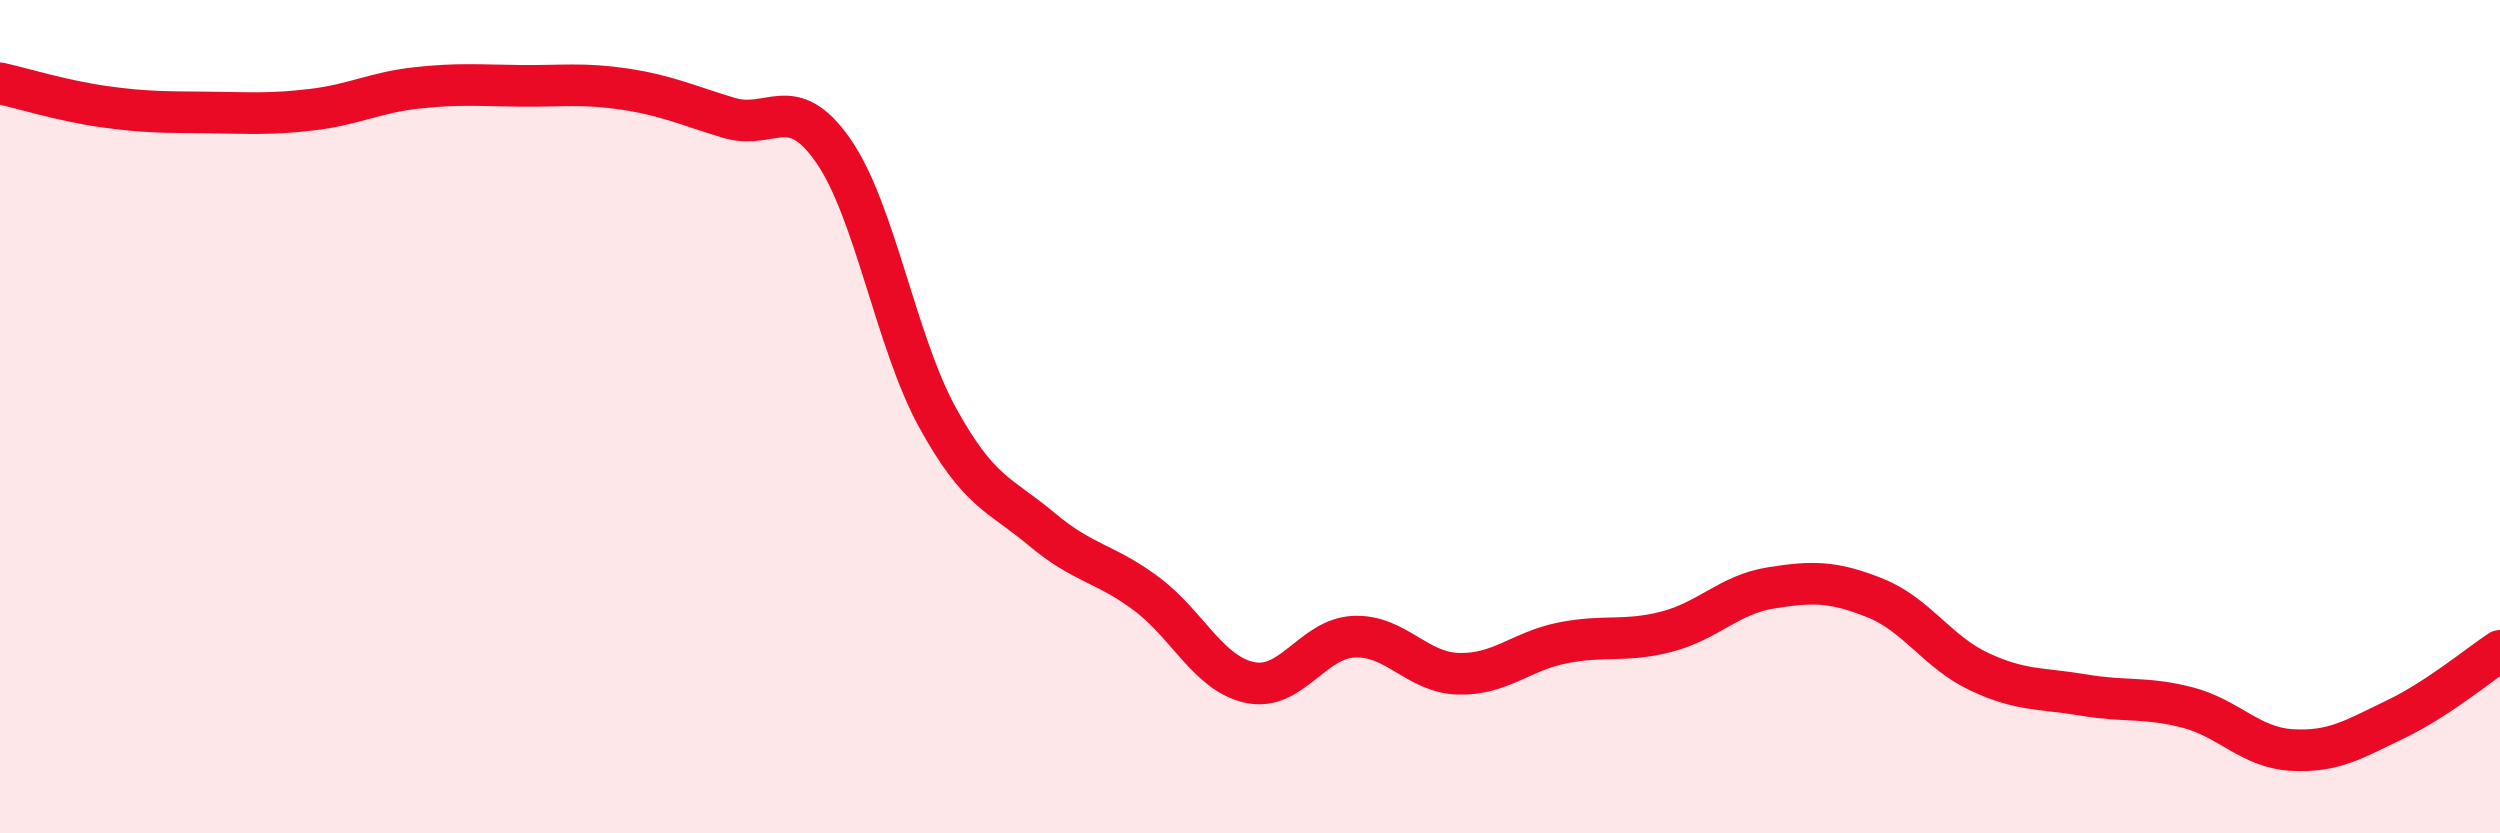
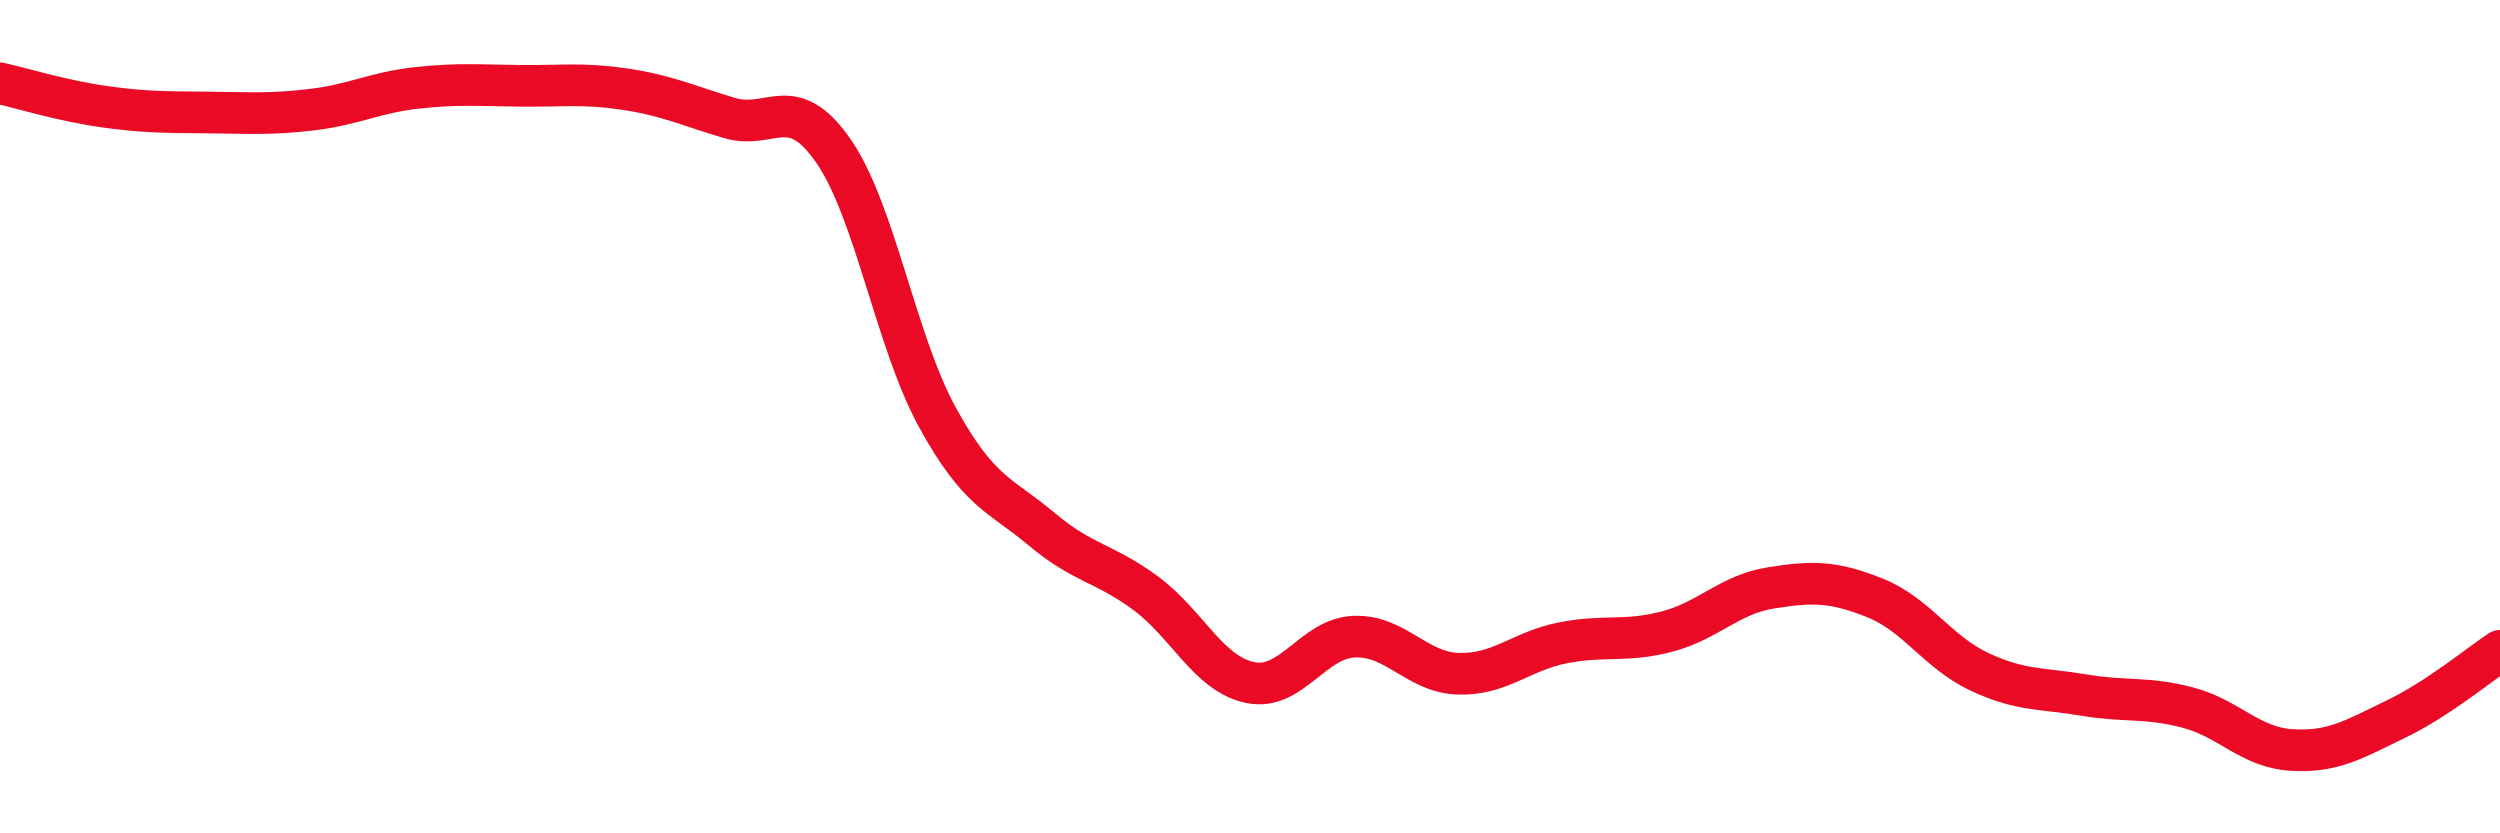
<svg xmlns="http://www.w3.org/2000/svg" width="60" height="20" viewBox="0 0 60 20">
-   <path d="M 0,2 C 0.5,2.11 1.5,2.42 2.5,2.56 C 3.5,2.7 4,2.69 5,2.7 C 6,2.71 6.5,2.75 7.5,2.63 C 8.5,2.51 9,2.22 10,2.11 C 11,2 11.5,2.05 12.5,2.06 C 13.5,2.07 14,1.99 15,2.14 C 16,2.29 16.5,2.53 17.5,2.83 C 18.5,3.13 19,2.18 20,3.62 C 21,5.06 21.5,8.2 22.5,10.02 C 23.5,11.84 24,11.86 25,12.7 C 26,13.54 26.5,13.5 27.5,14.24 C 28.5,14.98 29,16.17 30,16.38 C 31,16.59 31.5,15.32 32.5,15.28 C 33.5,15.24 34,16.14 35,16.17 C 36,16.2 36.5,15.63 37.5,15.43 C 38.5,15.23 39,15.42 40,15.16 C 41,14.9 41.5,14.27 42.5,14.11 C 43.5,13.95 44,13.95 45,14.35 C 46,14.75 46.5,15.65 47.5,16.12 C 48.5,16.59 49,16.51 50,16.68 C 51,16.85 51.5,16.72 52.5,16.98 C 53.5,17.24 54,17.94 55,18 C 56,18.06 56.5,17.74 57.5,17.26 C 58.5,16.78 59.5,15.95 60,15.62L60 20L0 20Z" fill="#EB0A25" opacity="0.1" stroke-linecap="round" stroke-linejoin="round" />
  <path d="M 0,2 C 0.5,2.11 1.5,2.42 2.5,2.56 C 3.5,2.7 4,2.69 5,2.7 C 6,2.71 6.5,2.75 7.5,2.63 C 8.5,2.51 9,2.22 10,2.11 C 11,2 11.5,2.05 12.5,2.06 C 13.5,2.07 14,1.99 15,2.14 C 16,2.29 16.5,2.53 17.5,2.83 C 18.5,3.13 19,2.18 20,3.62 C 21,5.06 21.5,8.2 22.5,10.02 C 23.5,11.84 24,11.86 25,12.7 C 26,13.54 26.5,13.5 27.5,14.24 C 28.5,14.98 29,16.17 30,16.38 C 31,16.59 31.5,15.32 32.5,15.28 C 33.5,15.24 34,16.14 35,16.17 C 36,16.2 36.5,15.63 37.5,15.43 C 38.5,15.23 39,15.42 40,15.16 C 41,14.9 41.5,14.27 42.5,14.11 C 43.5,13.95 44,13.95 45,14.35 C 46,14.75 46.5,15.65 47.5,16.12 C 48.5,16.59 49,16.51 50,16.68 C 51,16.85 51.5,16.72 52.5,16.98 C 53.5,17.24 54,17.94 55,18 C 56,18.06 56.5,17.74 57.5,17.26 C 58.5,16.78 59.5,15.95 60,15.62" stroke="#EB0A25" stroke-width="1" fill="none" stroke-linecap="round" stroke-linejoin="round" />
</svg>